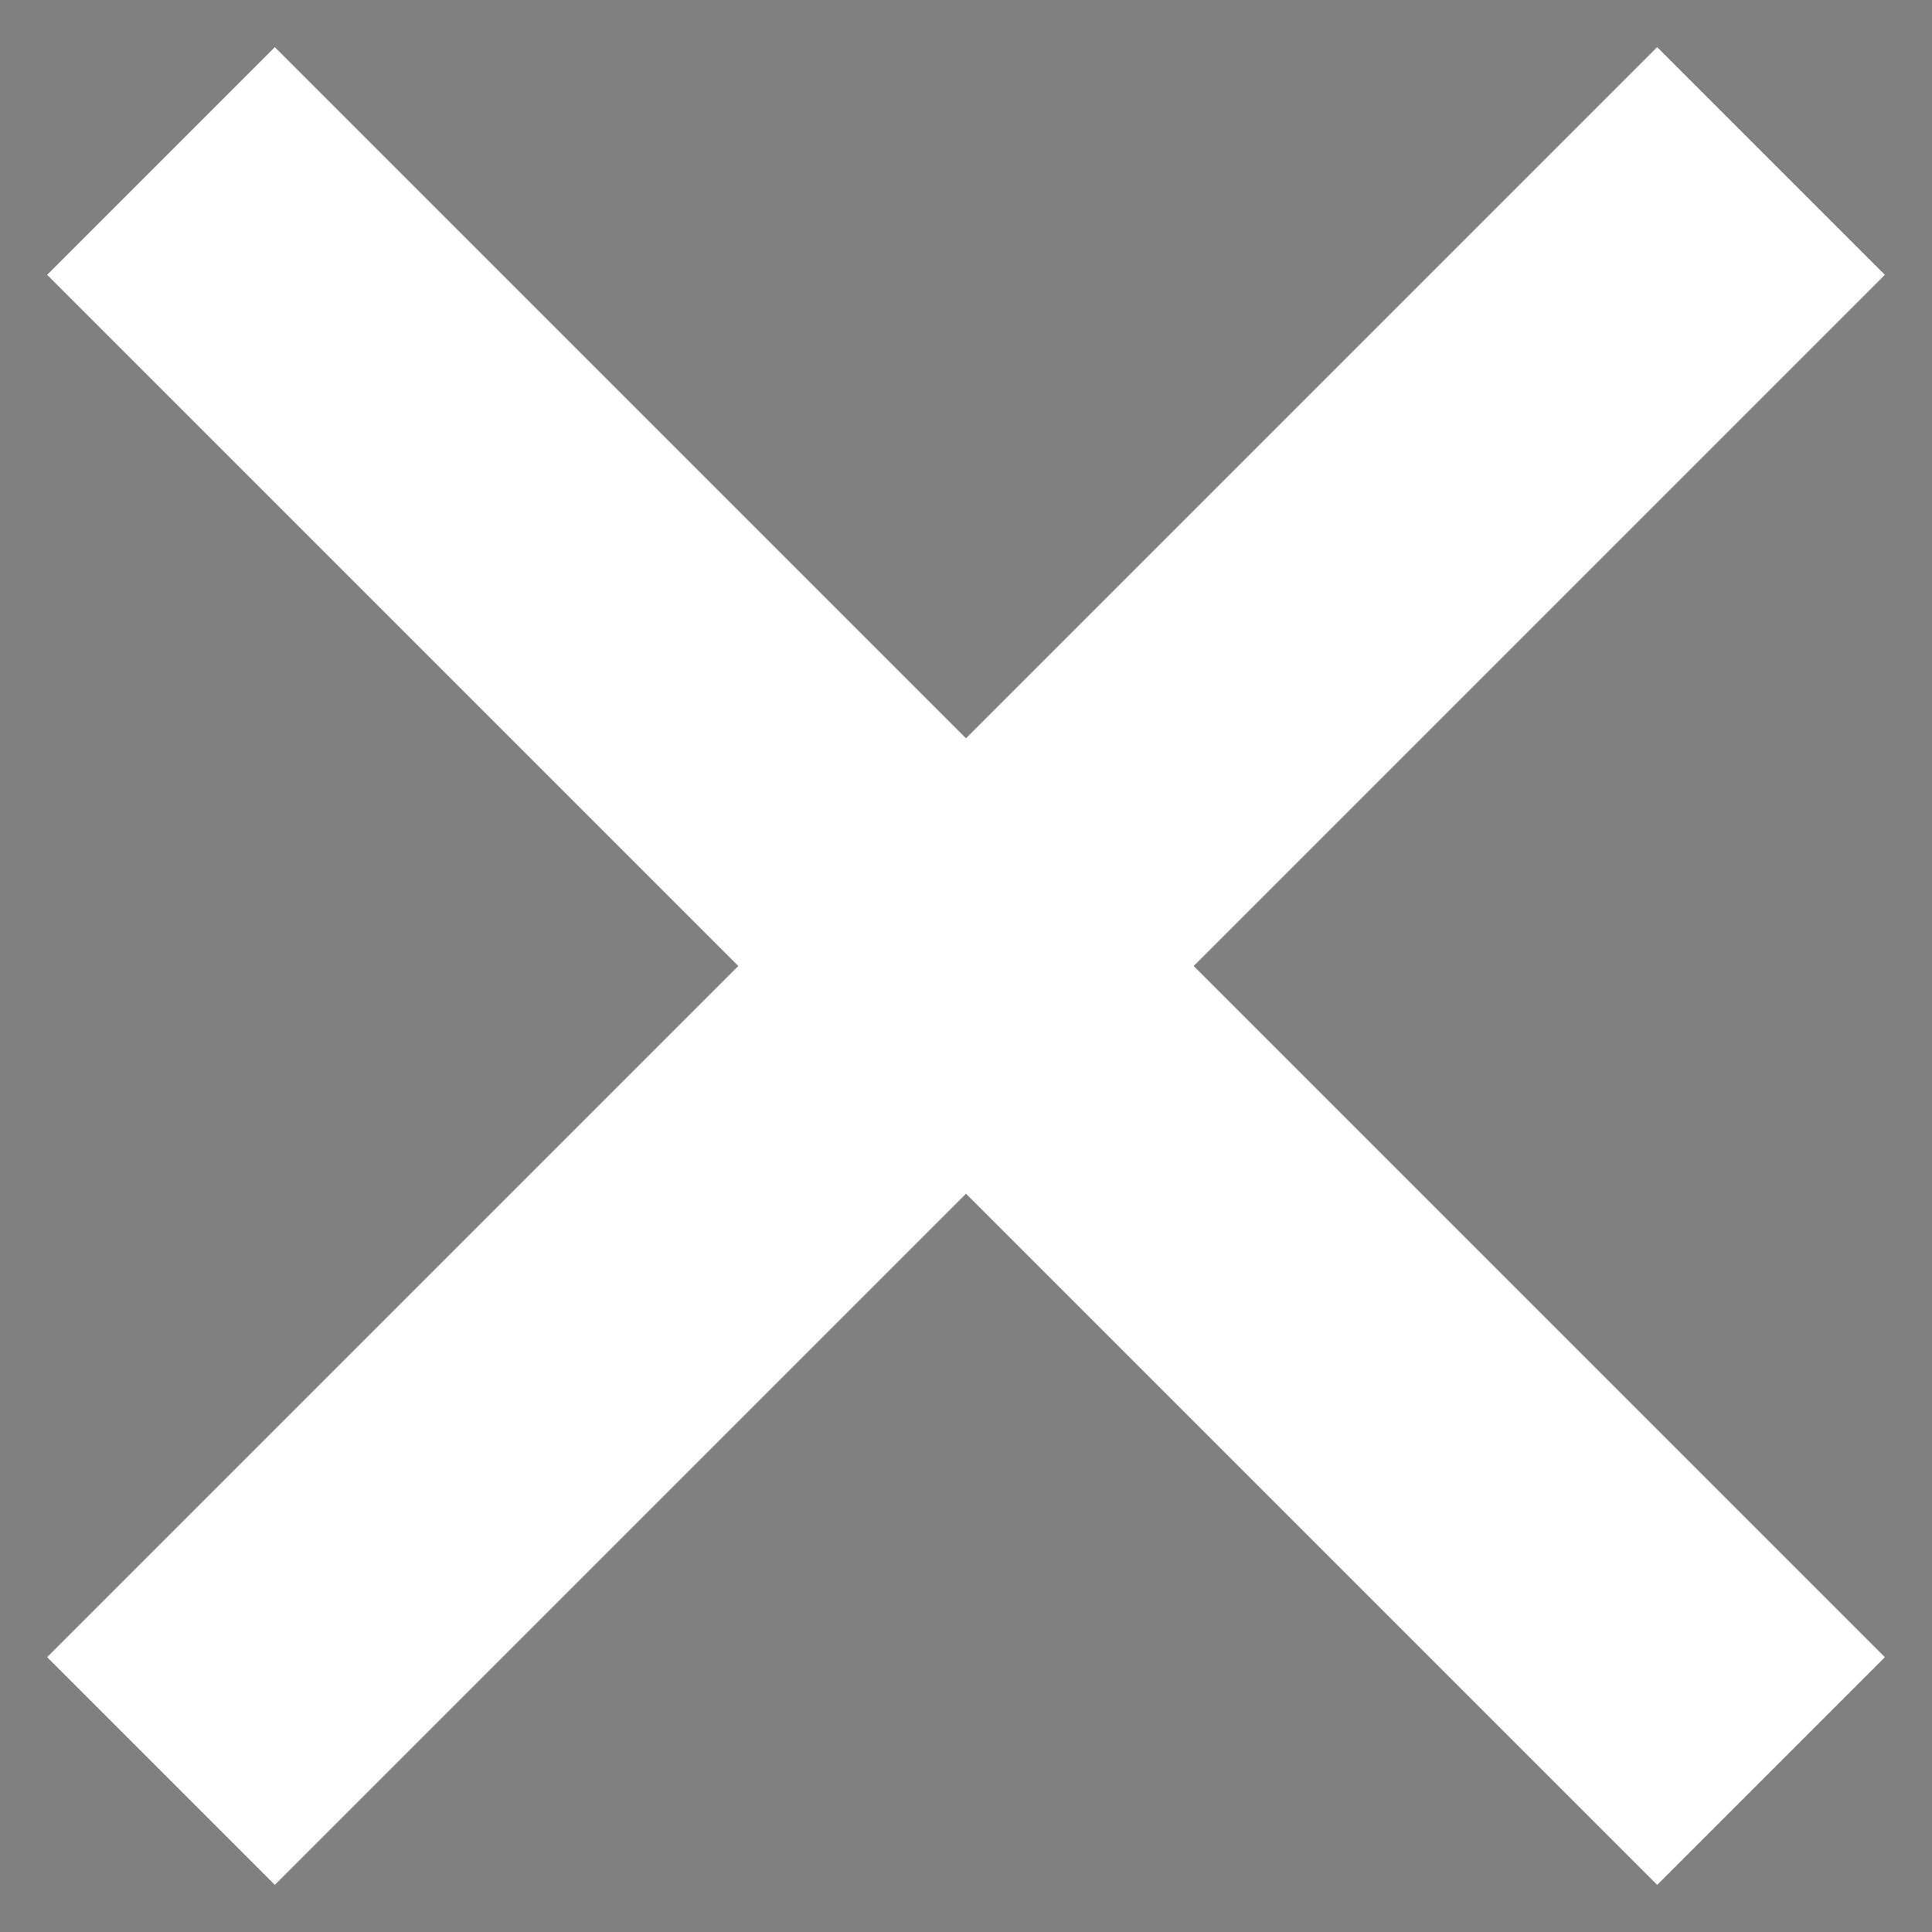
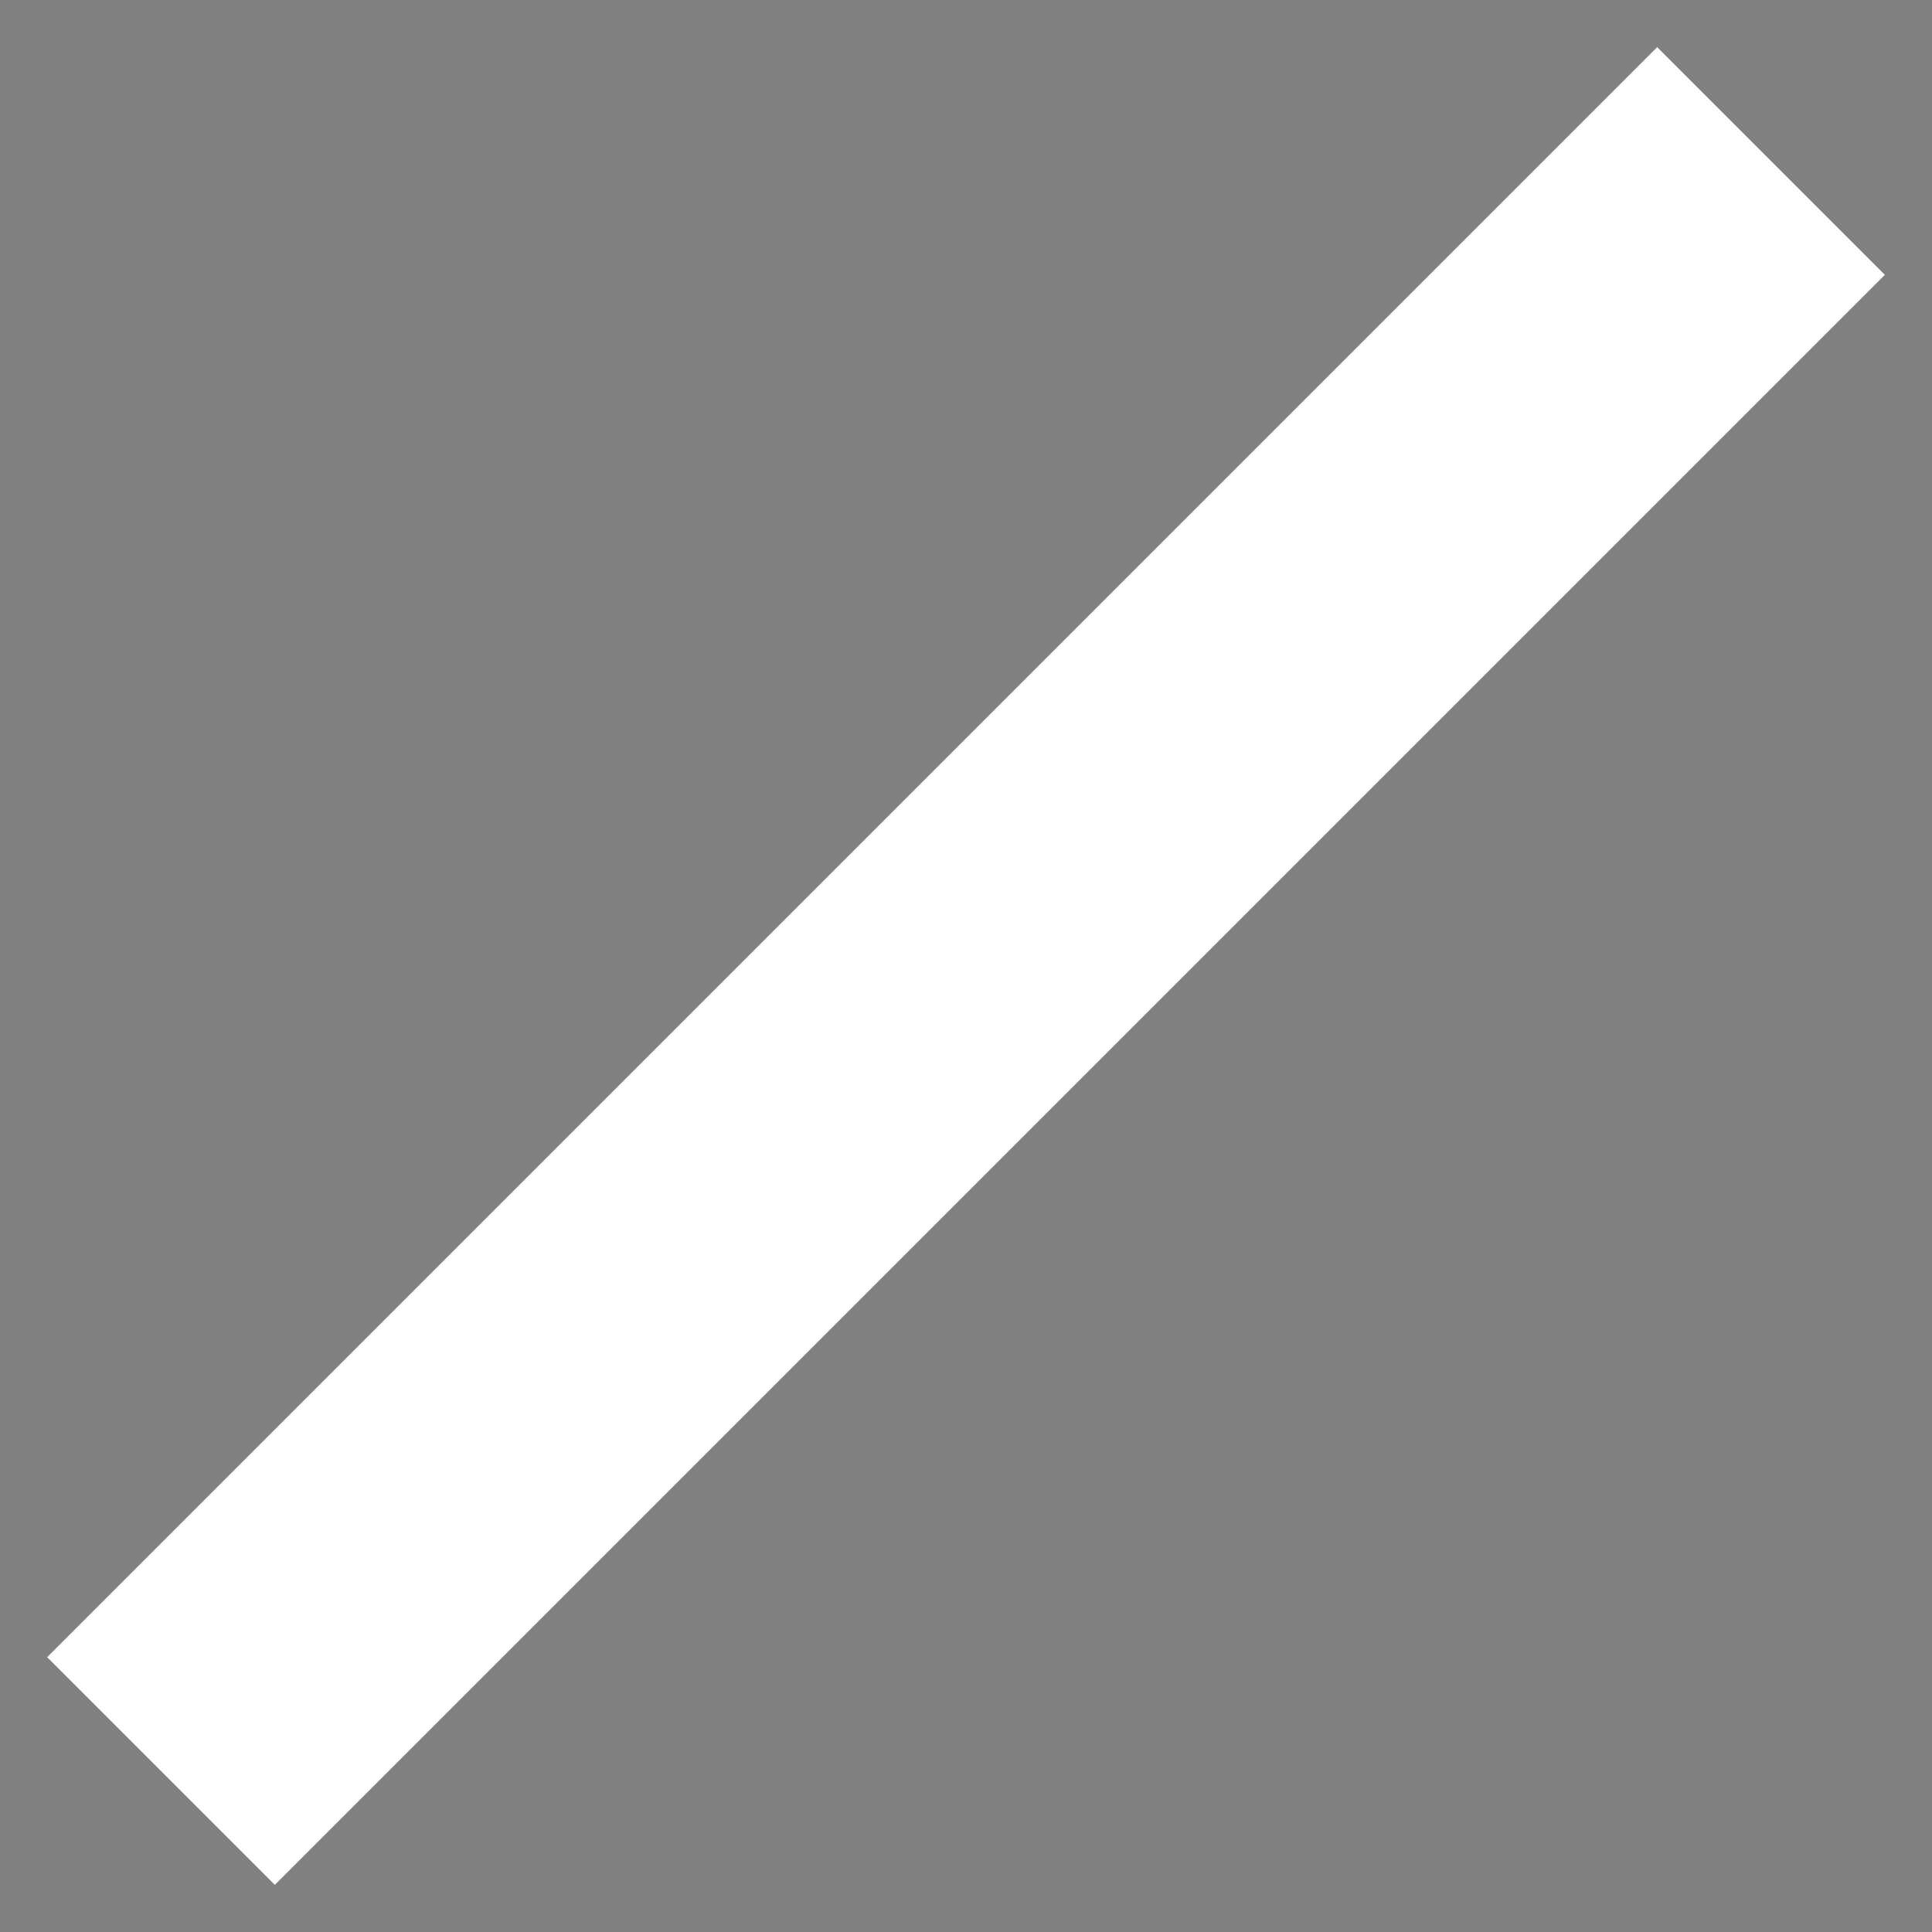
<svg xmlns="http://www.w3.org/2000/svg" width="22" height="22" viewBox="0 0 12 12" aria-labelledby="box" role="presentation">
  <rect x="0" y="0" width="12" height="12" fill="#808080" stroke="none" />
  <title id="box" lang="en">box icon</title>
  <g fill="currentColor">
    <g>
-       <path d="M1 1L11 11" stroke="white" stroke-width="2" />
      <path d="M1 11L11 1" stroke="white" stroke-width="2" />
    </g>
  </g>
</svg>